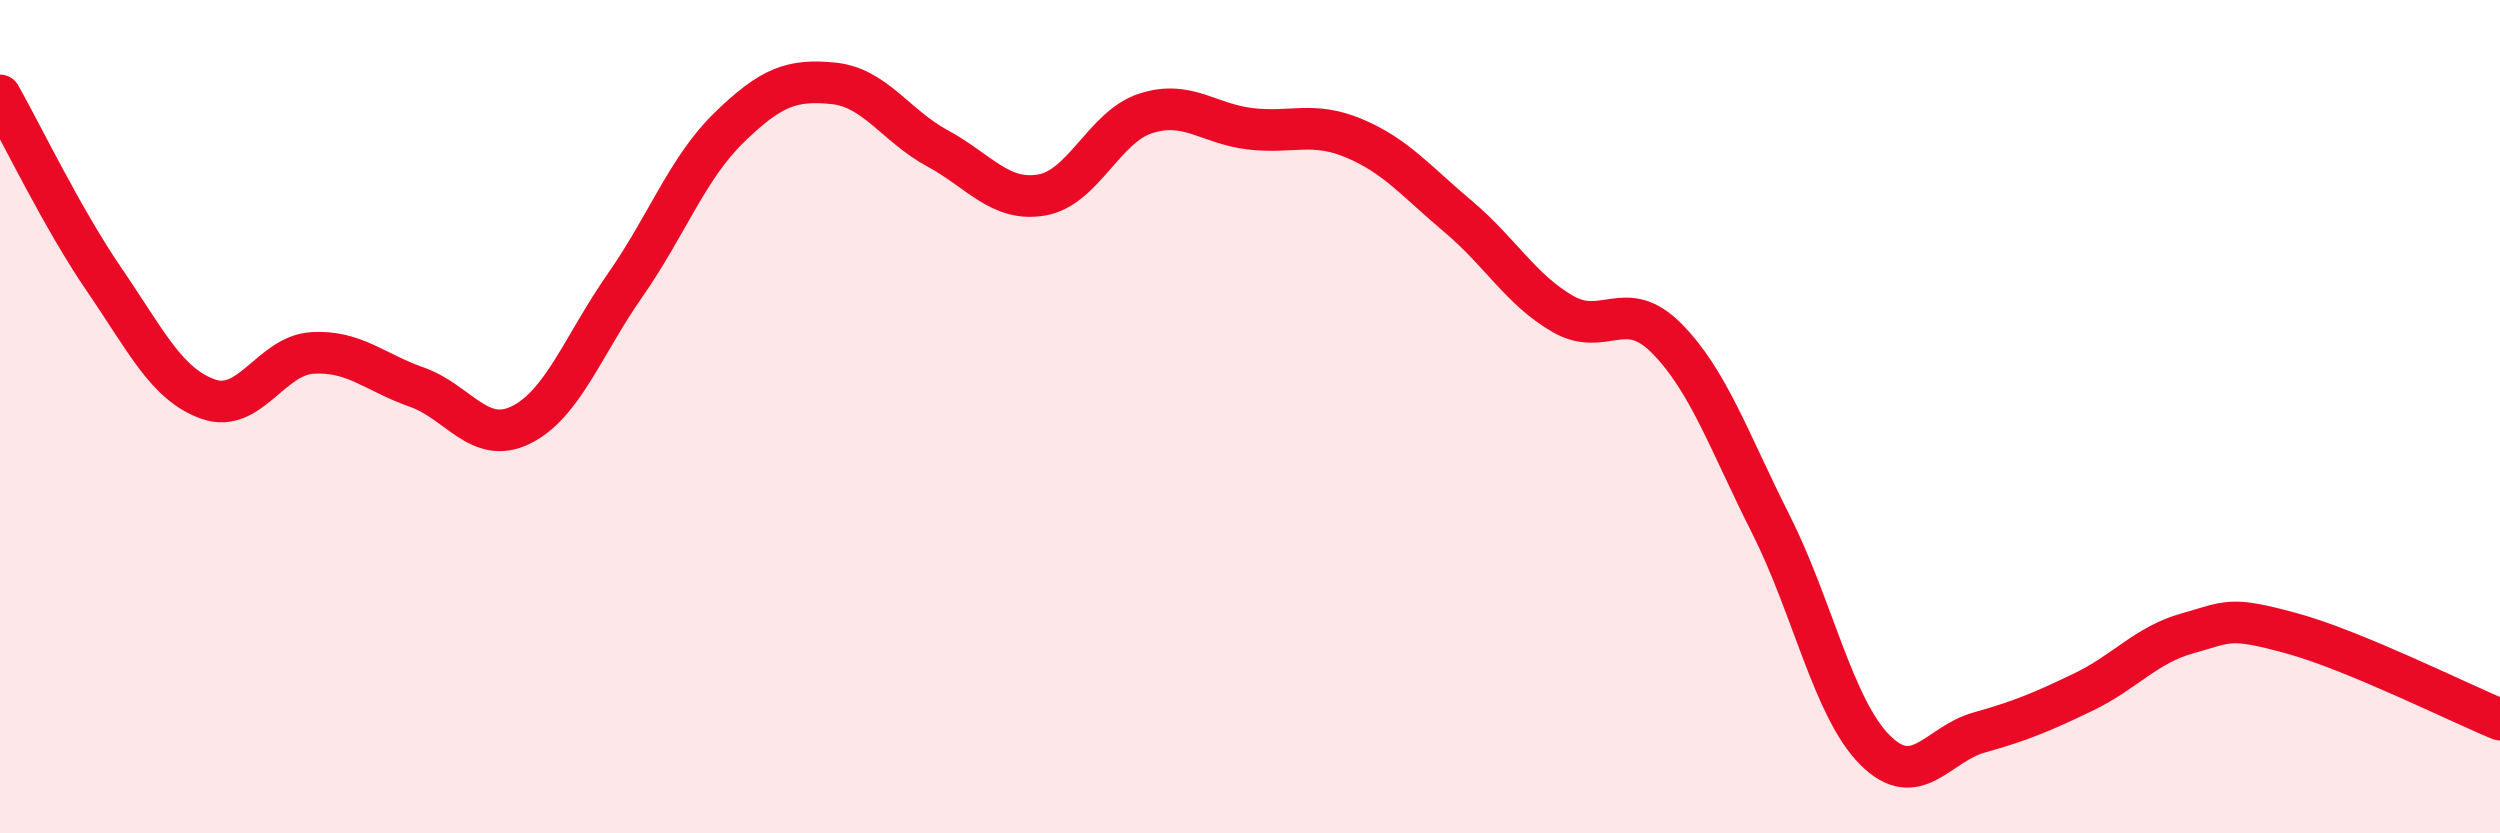
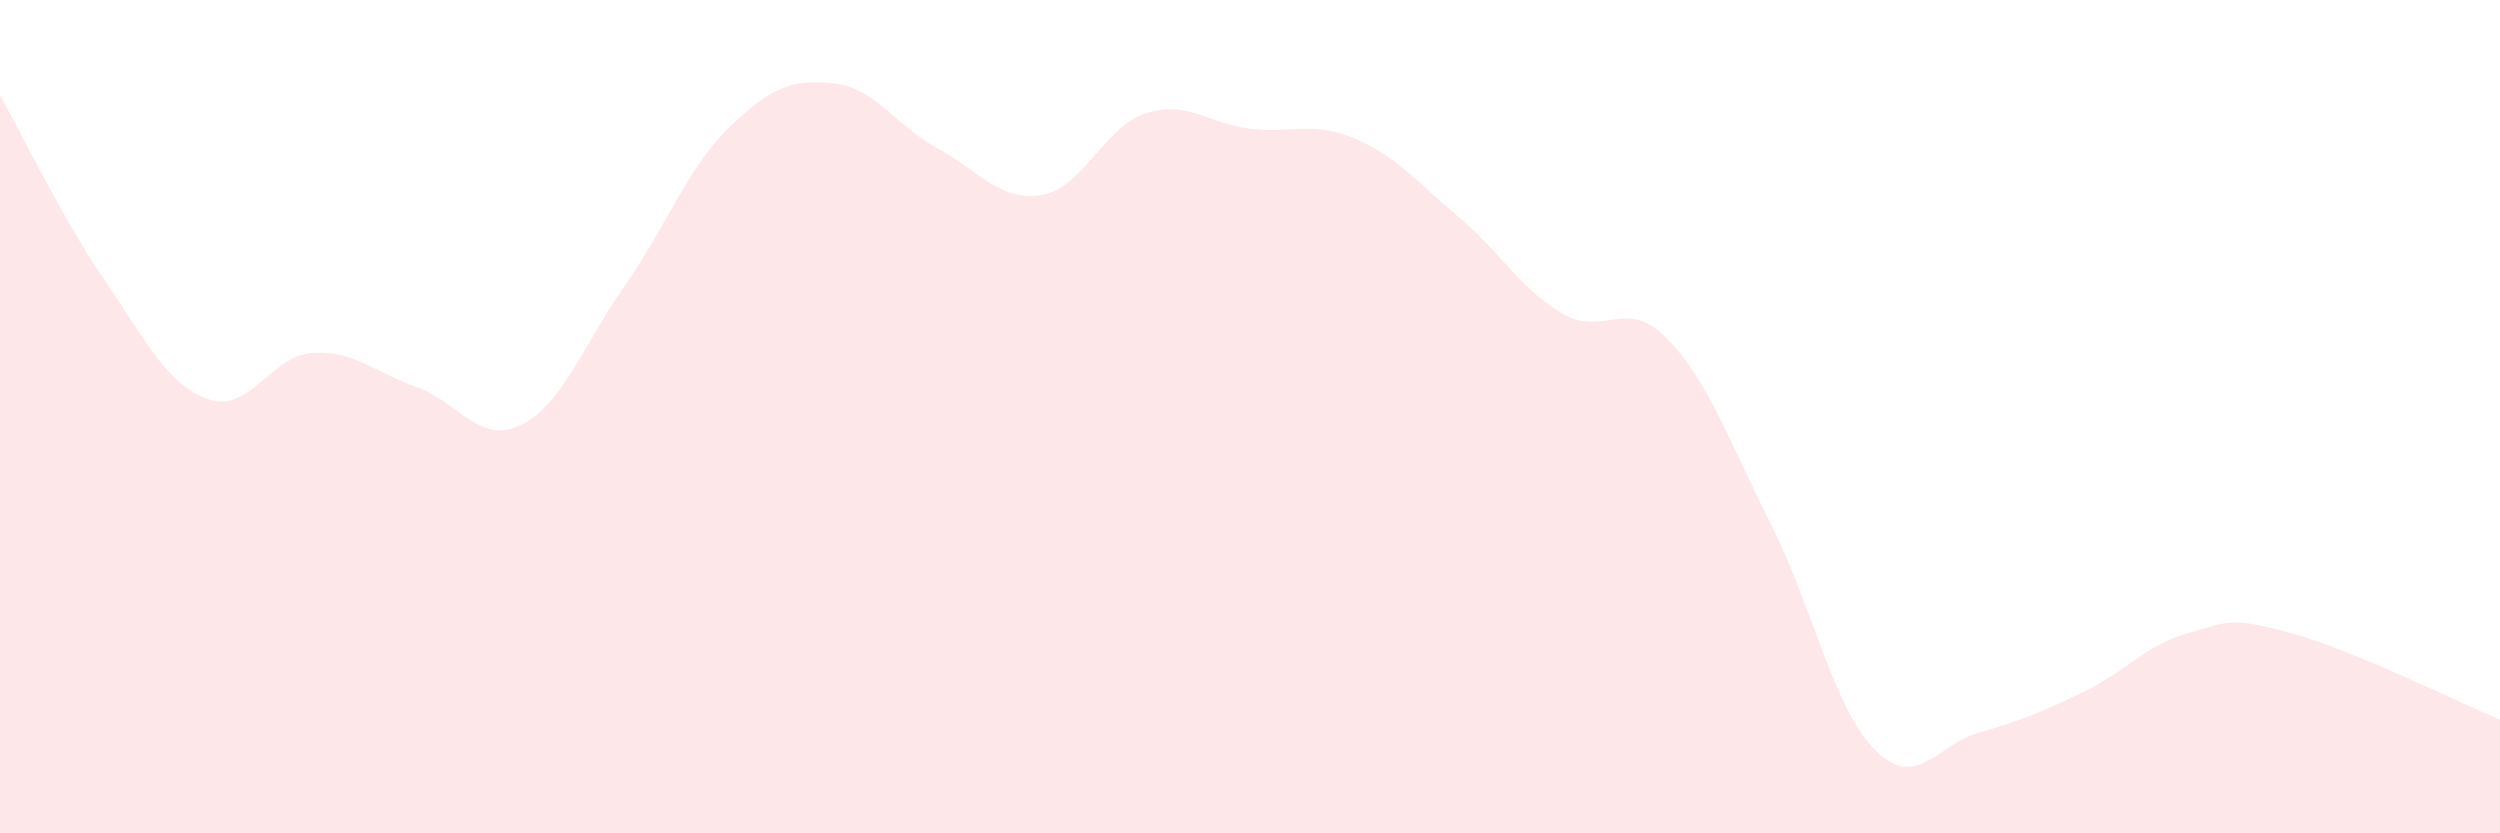
<svg xmlns="http://www.w3.org/2000/svg" width="60" height="20" viewBox="0 0 60 20">
  <path d="M 0,2.29 C 0.5,3.17 1.5,5.25 2.5,6.71 C 3.5,8.17 4,9.23 5,9.58 C 6,9.93 6.5,8.53 7.5,8.47 C 8.5,8.41 9,8.94 10,9.29 C 11,9.64 11.5,10.69 12.5,10.2 C 13.5,9.71 14,8.28 15,6.85 C 16,5.42 16.5,4.03 17.5,3.06 C 18.5,2.09 19,1.9 20,2 C 21,2.1 21.5,3.02 22.5,3.56 C 23.5,4.1 24,4.85 25,4.68 C 26,4.51 26.5,3.04 27.5,2.72 C 28.5,2.4 29,2.97 30,3.09 C 31,3.21 31.5,2.9 32.5,3.32 C 33.5,3.74 34,4.36 35,5.2 C 36,6.04 36.5,6.95 37.5,7.53 C 38.5,8.11 39,7.11 40,8.12 C 41,9.13 41.5,10.6 42.5,12.58 C 43.5,14.56 44,17 45,18 C 46,19 46.5,17.86 47.5,17.58 C 48.5,17.3 49,17.09 50,16.61 C 51,16.13 51.5,15.48 52.5,15.2 C 53.5,14.92 53.5,14.79 55,15.2 C 56.5,15.61 59,16.86 60,17.27L60 20L0 20Z" fill="#EB0A25" opacity="0.1" stroke-linecap="round" stroke-linejoin="round" />
-   <path d="M 0,2.29 C 0.5,3.17 1.5,5.25 2.5,6.71 C 3.5,8.17 4,9.23 5,9.58 C 6,9.93 6.5,8.53 7.5,8.47 C 8.5,8.41 9,8.94 10,9.29 C 11,9.64 11.5,10.69 12.5,10.2 C 13.5,9.71 14,8.28 15,6.85 C 16,5.42 16.5,4.03 17.5,3.06 C 18.5,2.09 19,1.9 20,2 C 21,2.1 21.5,3.02 22.5,3.56 C 23.5,4.1 24,4.85 25,4.68 C 26,4.51 26.5,3.04 27.5,2.72 C 28.5,2.4 29,2.97 30,3.09 C 31,3.21 31.5,2.9 32.5,3.32 C 33.5,3.74 34,4.36 35,5.2 C 36,6.04 36.5,6.95 37.5,7.53 C 38.5,8.11 39,7.11 40,8.12 C 41,9.13 41.5,10.6 42.5,12.58 C 43.5,14.56 44,17 45,18 C 46,19 46.5,17.86 47.5,17.58 C 48.5,17.3 49,17.09 50,16.61 C 51,16.13 51.5,15.48 52.5,15.2 C 53.5,14.92 53.5,14.79 55,15.2 C 56.5,15.61 59,16.86 60,17.27" stroke="#EB0A25" stroke-width="1" fill="none" stroke-linecap="round" stroke-linejoin="round" />
</svg>